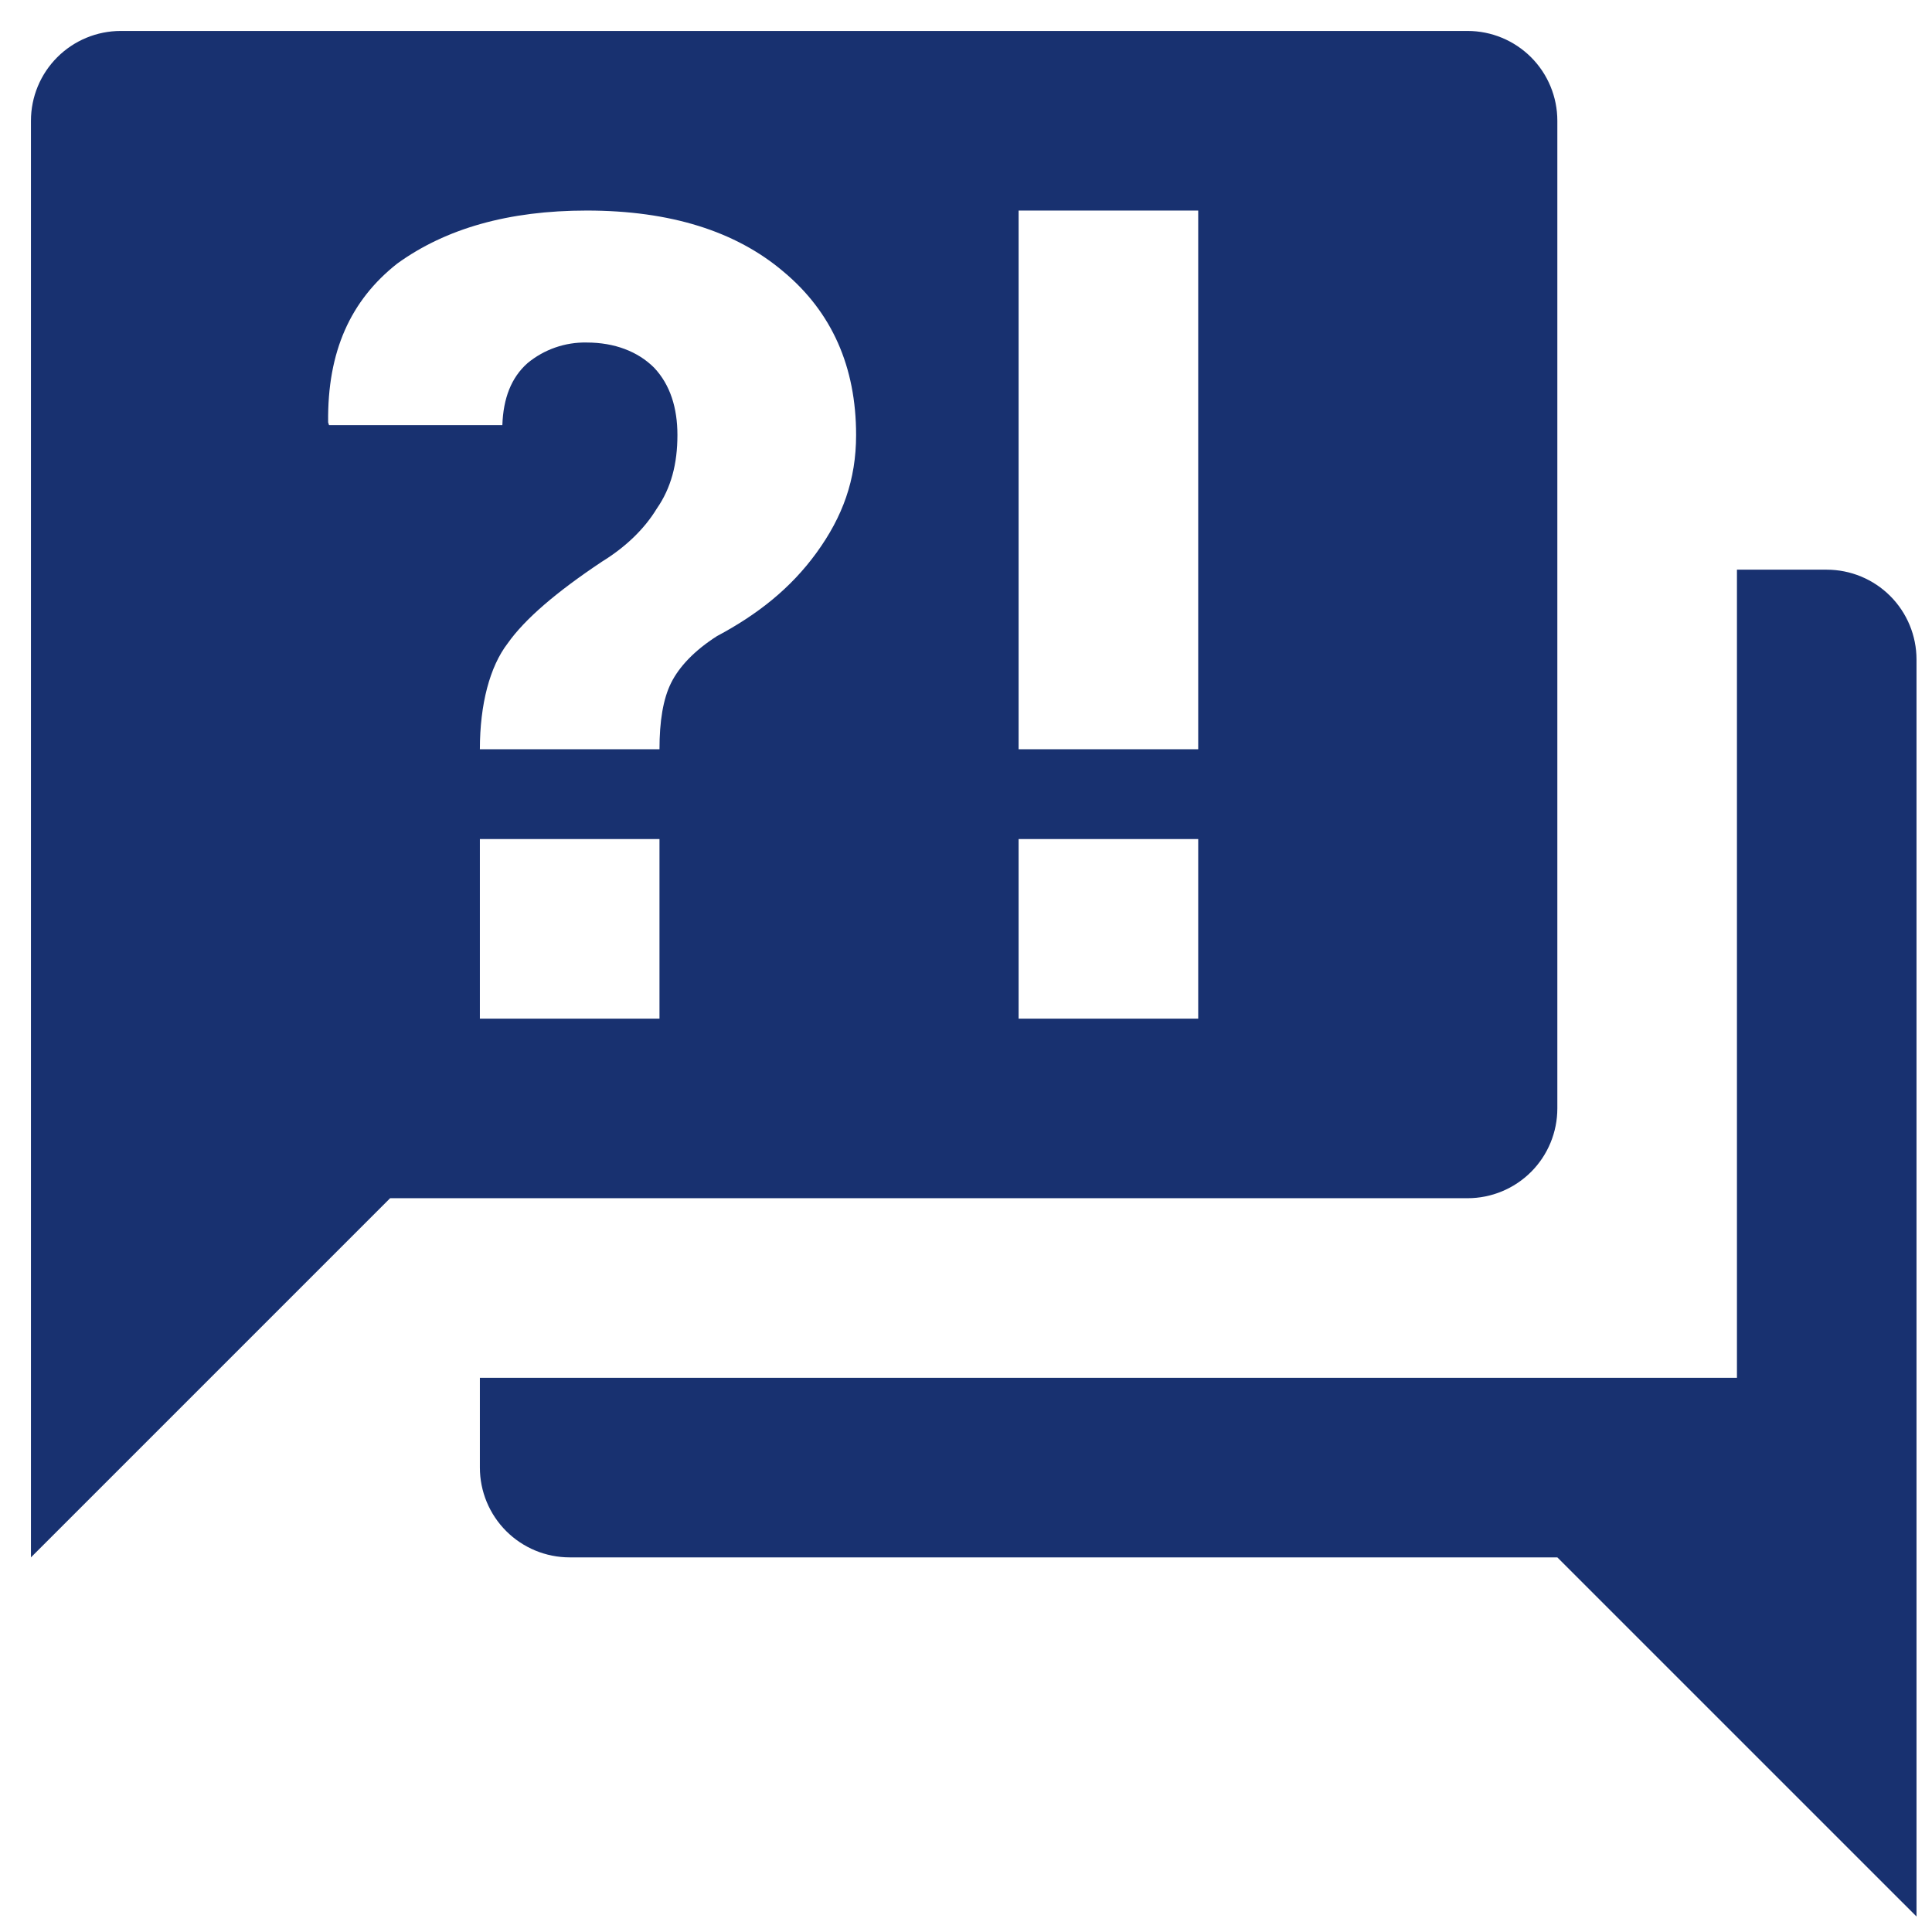
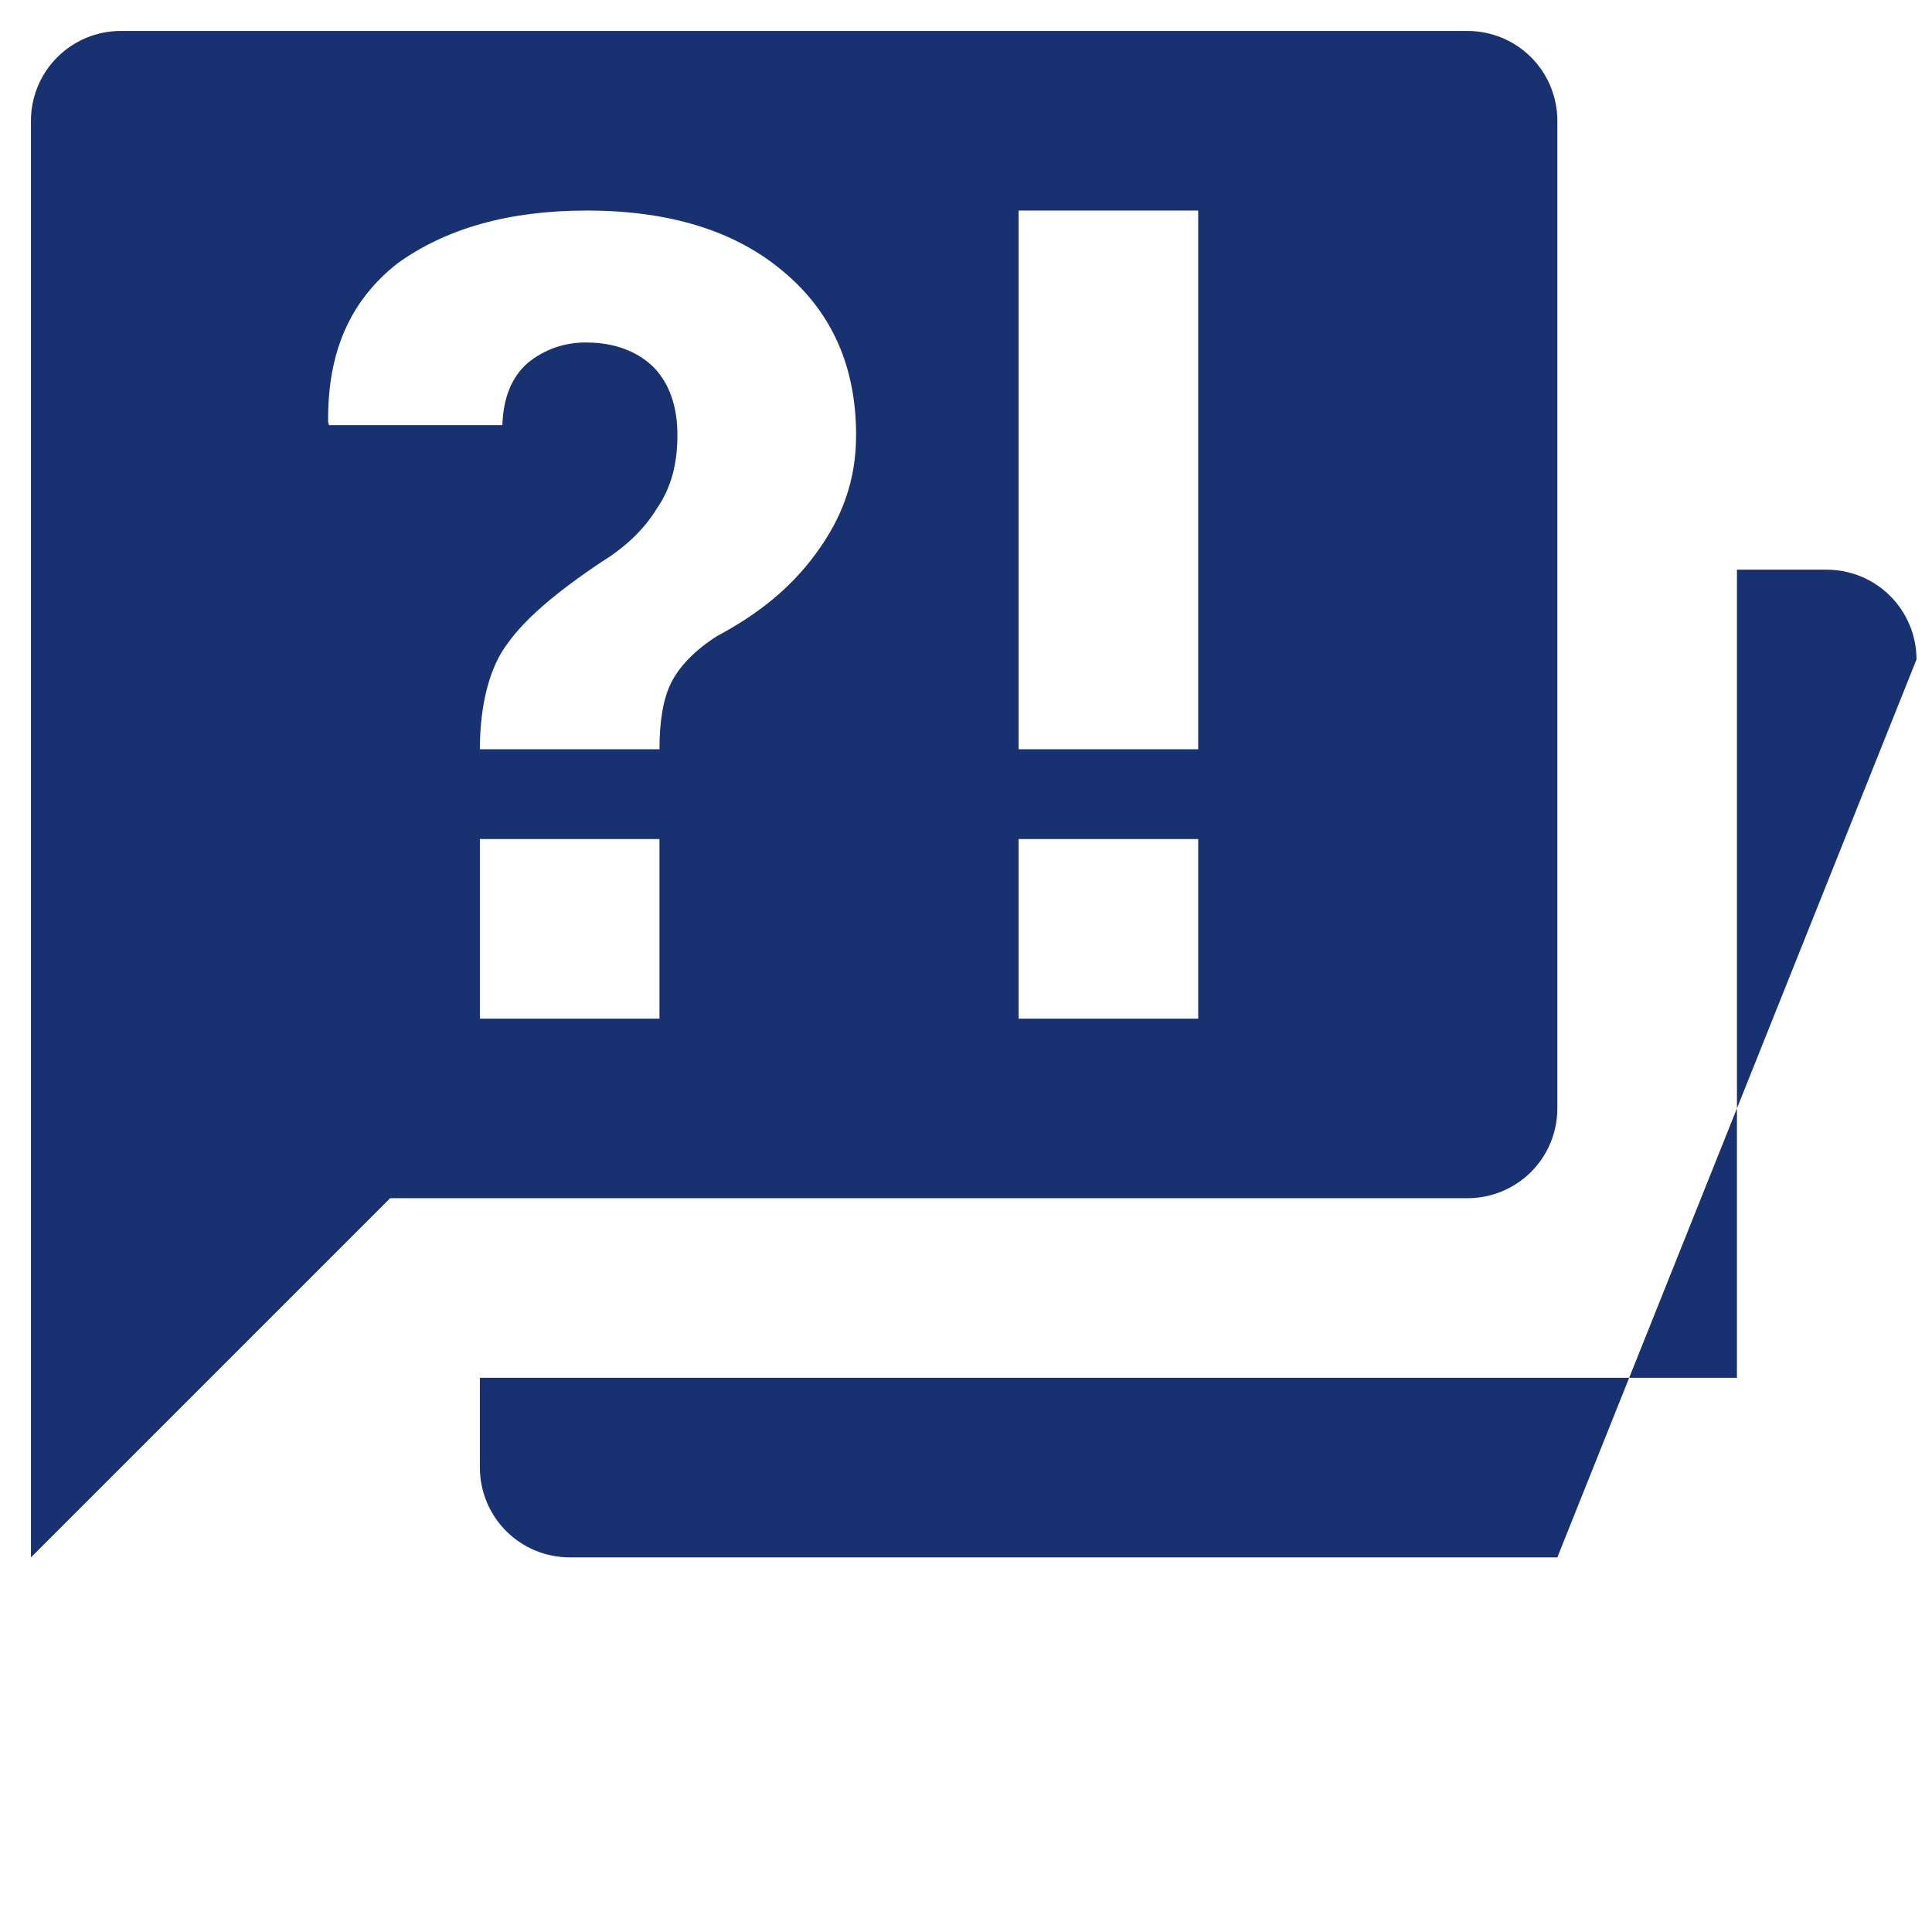
<svg xmlns="http://www.w3.org/2000/svg" width="52" height="52" viewBox="0 0 52 52" fill="none">
-   <path d="M39.5 32.25H10.5L0.833 41.917V3.25C0.833 2.609 1.088 1.994 1.541 1.541C1.994 1.088 2.609 0.833 3.25 0.833H39.5C40.141 0.833 40.755 1.088 41.209 1.541C41.662 1.994 41.916 2.609 41.916 3.25V29.833C41.916 30.474 41.662 31.089 41.209 31.542C40.755 31.995 40.141 32.25 39.5 32.25ZM51.583 17.75V51.583L41.916 41.917H15.333C14.692 41.917 14.077 41.662 13.624 41.209C13.171 40.756 12.916 40.141 12.916 39.5V37.083H46.75V15.333H49.166C49.807 15.333 50.422 15.588 50.875 16.041C51.328 16.494 51.583 17.109 51.583 17.75ZM15.792 5.667C13.69 5.667 11.998 6.15 10.693 7.093C9.436 8.083 8.808 9.461 8.832 11.37L8.856 11.443H13.521C13.545 10.717 13.762 10.162 14.197 9.775C14.645 9.404 15.211 9.207 15.792 9.219C16.541 9.219 17.17 9.461 17.605 9.896C18.04 10.355 18.233 10.983 18.233 11.708C18.233 12.482 18.064 13.134 17.677 13.69C17.339 14.246 16.831 14.729 16.203 15.116C14.97 15.938 14.125 16.663 13.665 17.315C13.182 17.943 12.916 18.958 12.916 20.167H17.75C17.75 19.418 17.846 18.813 18.064 18.378C18.281 17.943 18.692 17.508 19.296 17.122C20.384 16.542 21.278 15.841 21.979 14.874C22.68 13.908 23.042 12.917 23.042 11.708C23.042 9.872 22.39 8.398 21.085 7.31C19.804 6.223 18.04 5.667 15.792 5.667ZM12.916 22.583V27.417H17.75V22.583H12.916ZM27.416 27.417H32.25V22.583H27.416V27.417ZM27.416 5.667V20.167H32.25V5.667H27.416Z" fill="#183170" />
+   <path d="M39.5 32.25H10.5L0.833 41.917V3.25C0.833 2.609 1.088 1.994 1.541 1.541C1.994 1.088 2.609 0.833 3.25 0.833H39.5C40.141 0.833 40.755 1.088 41.209 1.541C41.662 1.994 41.916 2.609 41.916 3.25V29.833C41.916 30.474 41.662 31.089 41.209 31.542C40.755 31.995 40.141 32.25 39.5 32.25ZM51.583 17.75L41.916 41.917H15.333C14.692 41.917 14.077 41.662 13.624 41.209C13.171 40.756 12.916 40.141 12.916 39.5V37.083H46.75V15.333H49.166C49.807 15.333 50.422 15.588 50.875 16.041C51.328 16.494 51.583 17.109 51.583 17.75ZM15.792 5.667C13.69 5.667 11.998 6.15 10.693 7.093C9.436 8.083 8.808 9.461 8.832 11.37L8.856 11.443H13.521C13.545 10.717 13.762 10.162 14.197 9.775C14.645 9.404 15.211 9.207 15.792 9.219C16.541 9.219 17.17 9.461 17.605 9.896C18.04 10.355 18.233 10.983 18.233 11.708C18.233 12.482 18.064 13.134 17.677 13.69C17.339 14.246 16.831 14.729 16.203 15.116C14.97 15.938 14.125 16.663 13.665 17.315C13.182 17.943 12.916 18.958 12.916 20.167H17.75C17.75 19.418 17.846 18.813 18.064 18.378C18.281 17.943 18.692 17.508 19.296 17.122C20.384 16.542 21.278 15.841 21.979 14.874C22.68 13.908 23.042 12.917 23.042 11.708C23.042 9.872 22.39 8.398 21.085 7.31C19.804 6.223 18.04 5.667 15.792 5.667ZM12.916 22.583V27.417H17.75V22.583H12.916ZM27.416 27.417H32.25V22.583H27.416V27.417ZM27.416 5.667V20.167H32.25V5.667H27.416Z" fill="#183170" />
</svg>